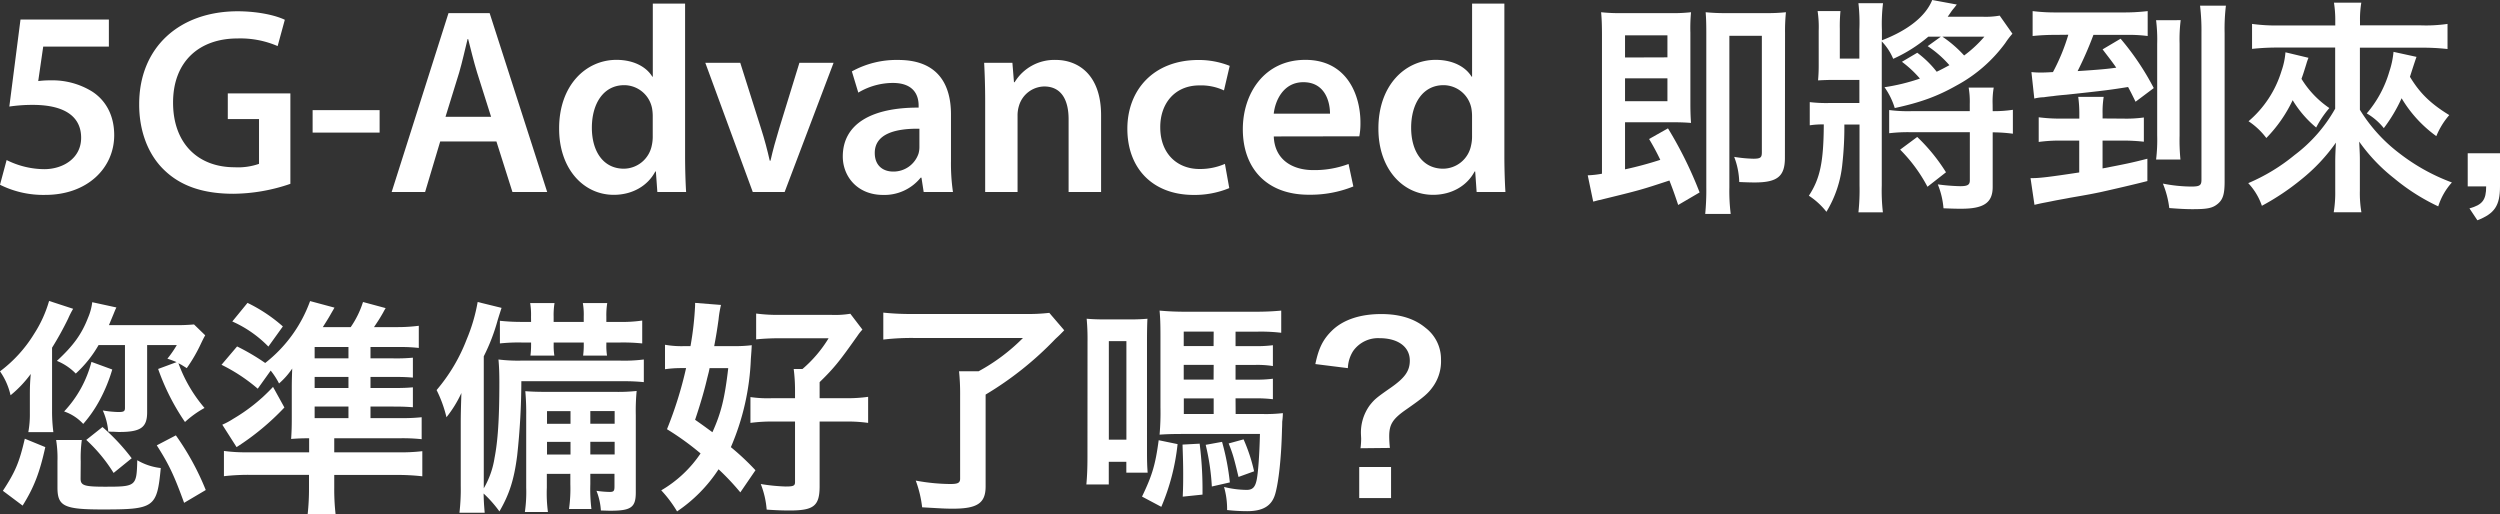
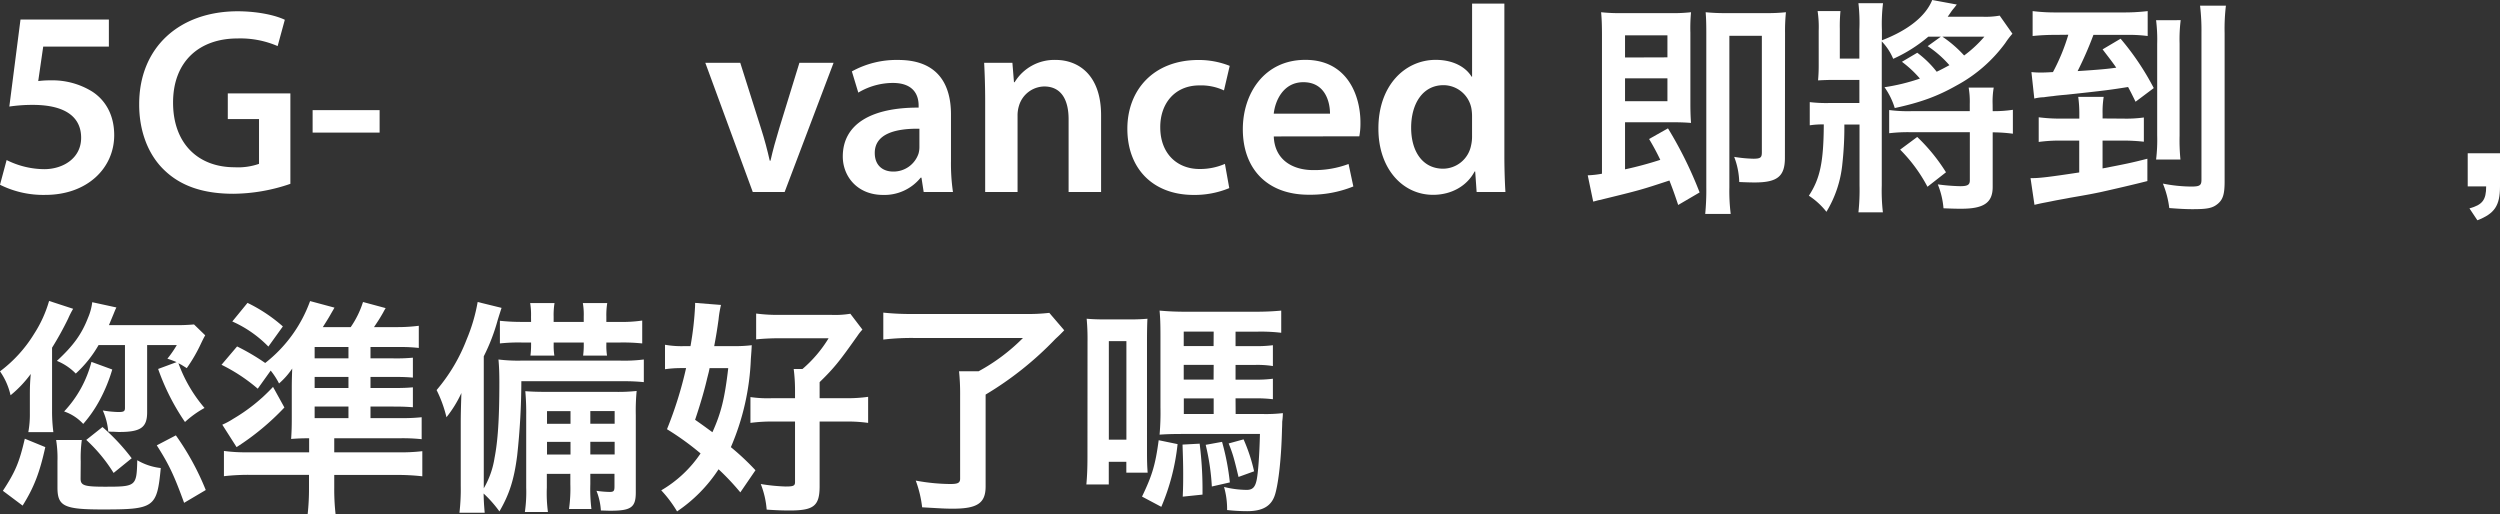
<svg xmlns="http://www.w3.org/2000/svg" id="圖層_1" data-name="圖層 1" viewBox="0 0 731.8 150.49">
  <rect x="0" y="0" width="731.8" height="150.49" fill="#333333" stroke="none" />
  <defs>
    <style>.cls-1{fill:#fff;}</style>
  </defs>
  <path class="cls-1" d="M21.41,90.39a26.29,26.29,0,0,0-1.48,2.91,92.7,92.7,0,0,1-4.69,8.48v18.63a48.57,48.57,0,0,0,.38,6.09H8.29a28.87,28.87,0,0,0,.45-5.5v-5.43c0-2.59.07-3.78.26-6.1a33.47,33.47,0,0,1-5.91,6.23,19.76,19.76,0,0,0-3.09-7,39.38,39.38,0,0,0,10-11,35.94,35.94,0,0,0,4.37-9.61ZM.84,143.67c3.66-5.57,4.82-8.35,6.42-15.25l6,2.46C11.64,138.23,10,142.61,6.62,148Zm22.75-3.58c0,2,1,2.38,7.14,2.38,9.13,0,9.26-.13,9.45-7.75A17.3,17.3,0,0,0,47.06,137c-1.1,11.6-1.87,12.13-17,12.13-11.31,0-13.24-.93-13.24-6.43v-7.62a33.49,33.49,0,0,0-.39-6.29h7.52a38.67,38.67,0,0,0-.32,6.29ZM28.86,101a34.49,34.49,0,0,1-6.68,8.35,16.09,16.09,0,0,0-5.53-3.71c4.82-4.44,7.26-7.82,9.13-12.66A16.22,16.22,0,0,0,27,88.46L34.07,90c-.32.66-.32.66-.83,1.92l-1.35,3.25h18.9a55.9,55.9,0,0,0,6-.2l3.28,3.18c-.45.79-.65,1.19-1.16,2.25a46.15,46.15,0,0,1-4.24,7.36l-1.61-1a8.85,8.85,0,0,1-.84-.46,42.31,42.31,0,0,0,7.65,13.12,28.82,28.82,0,0,0-5.72,4.11A66.07,66.07,0,0,1,46.29,108l5.4-2A27.13,27.13,0,0,0,49,105a31.59,31.59,0,0,0,2.76-4H43.07v19.68c0,4.44-1.86,5.77-8.1,5.77-.45,0-.51,0-1.67-.07a12.39,12.39,0,0,1-1.61-.07,19,19,0,0,0-1.6-6.16,31.05,31.05,0,0,0,4.56.46c1.54,0,1.93-.19,1.93-1.19V101Zm4,7.16A46.51,46.51,0,0,1,29.25,117a36.94,36.94,0,0,1-4.89,7.09,13.51,13.51,0,0,0-5.59-3.65,33.33,33.33,0,0,0,8-14.51Zm.39,30.28a45.76,45.76,0,0,0-8-9.67L30,125a59.52,59.52,0,0,1,8.55,9.14Zm20.64,8.75c-2.9-8-4.44-11.27-8-16.83l5.59-2.92a77.23,77.23,0,0,1,8.75,16Z" />
  <path class="cls-1" d="M117.32,122.39a52.43,52.43,0,0,0,6.11-.26v6.43a52.42,52.42,0,0,0-6.49-.27H97.84v4.11h18.52a53.86,53.86,0,0,0,7.26-.33v7.35a64.48,64.48,0,0,0-7.91-.39H97.84v3.71a65.05,65.05,0,0,0,.39,7.75H90.06a68.73,68.73,0,0,0,.39-7.69V139h-17a63.74,63.74,0,0,0-7.9.39V132a46.68,46.68,0,0,0,6.94.4h18v-4.11c-2.12,0-3.66.07-5.27.2.13-2.05.19-3.25.19-6.29v-8.75c0-2,.07-4.11.13-5.57a22.05,22.05,0,0,1-3.86,4.37,21.79,21.79,0,0,0-2.44-3.77l-3.79,5.3a50.35,50.35,0,0,0-10.61-7l4.56-5.37a64.35,64.35,0,0,1,8.23,4.84A40.32,40.32,0,0,0,90.77,88.13l7.14,1.92c-.26.47-.52.93-.65,1.13-1.09,1.92-1.09,1.92-2.76,4.57h8.16a27.29,27.29,0,0,0,3.6-7.35l6.63,1.79c-.33.53-.58,1-.71,1.26-1.22,2.12-1.42,2.38-2.7,4.3h6.62a48.47,48.47,0,0,0,6.49-.39v6.49a45.51,45.51,0,0,0-5.59-.27h-8.55v3.32h6.69a51.09,51.09,0,0,0,5.72-.2v5.83c-1.61-.13-2.83-.2-5.72-.2h-6.69v3.25h6.69c3.08,0,4.11-.07,5.72-.2v5.83c-1.74-.13-3-.2-5.72-.2h-6.69v3.38Zm-34.07-3.11a74,74,0,0,1-14,11.6l-4.18-6.56a22,22,0,0,0,3.21-1.73,51.27,51.27,0,0,0,11.64-9.34ZM72.45,88.66A45.51,45.51,0,0,1,82.8,95.55l-4.24,5.9A34,34,0,0,0,68,94.1ZM102,104.9v-3.32h-9.9v3.32Zm-9.9,8.68H102v-3.25h-9.9Zm0,8.81H102V119h-9.9Z" />
  <path class="cls-1" d="M152.61,111.59a204.7,204.7,0,0,1-1.22,21.74c-.9,7.09-2.31,11.4-5.2,16.37a35.34,35.34,0,0,0-4.63-5.24c.06,2.45.13,3.45.32,5.63h-7.39a59.41,59.41,0,0,0,.38-7.88V123.72c0-2.52.07-4.77.19-8.68a33.93,33.93,0,0,1-4.37,7.09,36.65,36.65,0,0,0-2.89-7.95,50.93,50.93,0,0,0,8.81-14.85,50.32,50.32,0,0,0,3.21-10.93l7,1.72c-.33,1-.65,2-1.1,3.45a56.49,56.49,0,0,1-4.11,10.73v38.64a25.25,25.25,0,0,0,3.15-8.88c1-5.11,1.41-11.67,1.41-22.14,0-2.51-.06-4.57-.26-6.69a46.62,46.62,0,0,0,6.75.33h28.8a46.21,46.21,0,0,0,7-.33v6.63a57.4,57.4,0,0,0-6.23-.27Zm2.83-18.88a20.8,20.8,0,0,0-.25-4h7.13a22,22,0,0,0-.26,4v1.52h8.81V92.71a19.83,19.83,0,0,0-.26-4h7.14a22.5,22.5,0,0,0-.26,4v1.52h4a39.24,39.24,0,0,0,6.5-.4v6.7a55.28,55.28,0,0,0-6.5-.27h-4v.66a18.76,18.76,0,0,0,.2,3.18h-7a24.06,24.06,0,0,0,.19-3.24v-.6h-8.81v.6a19.58,19.58,0,0,0,.2,3.24h-7a24.49,24.49,0,0,0,.19-3.18v-.66h-2.7a50.7,50.7,0,0,0-6.43.27V93.9a59.15,59.15,0,0,0,6.43.33h2.7Zm4.63,46v4a42,42,0,0,0,.32,7.16h-6.75a40.67,40.67,0,0,0,.39-7.16V121.73a71.85,71.85,0,0,0-.26-7.22c1.93.13,3.22.2,6.82.2h19.54a49.65,49.65,0,0,0,6.23-.27,61.08,61.08,0,0,0-.25,7.09v22.6c0,4.37-1.35,5.37-7.4,5.37-.51,0-.51,0-2.82-.07a18.52,18.52,0,0,0-1.29-5.76,29.83,29.83,0,0,0,3.86.33c1.15,0,1.41-.27,1.41-1.53V138.7H172.8v3a47.38,47.38,0,0,0,.32,7.29h-6.56a42.65,42.65,0,0,0,.39-7.29v-3ZM167,120.34h-6.88v3.71H167Zm0,9h-6.88v3.71H167Zm12.92-5.3v-3.71H172.8v3.71Zm0,9v-3.71H172.8v3.71Z" />
  <path class="cls-1" d="M216.71,144.13a71.22,71.22,0,0,0-6.37-6.76,43.58,43.58,0,0,1-12.15,12.33,35.75,35.75,0,0,0-4.63-6.17,35.29,35.29,0,0,0,11.51-10.8,80.41,80.41,0,0,0-9.83-7.09,114.15,114.15,0,0,0,5.59-17.89h-1.54a32.94,32.94,0,0,0-4.63.33v-7.16a27.68,27.68,0,0,0,5.65.4h1.81a91.11,91.11,0,0,0,1.35-11.93v-.73l7.58.6a30.86,30.86,0,0,0-.71,4.24c-.38,2.72-.7,4.77-1.28,7.82h5.59a41.08,41.08,0,0,0,5.4-.27c-.06,1.33-.06,1.33-.26,4a72,72,0,0,1-5.85,25.84,73.37,73.37,0,0,1,7.2,6.76Zm-9-36.38c-.19,1-.19,1-.71,3-.71,3.11-1.86,7.16-3.53,12.13,2.57,1.79,3.53,2.52,5.07,3.64,2.51-5.56,3.6-9.81,4.63-18.75Zm32.21,34.52c0,5.84-1.68,7.16-8.81,7.16-1.87,0-3.86-.06-6.69-.26a25.86,25.86,0,0,0-1.73-7.49,54,54,0,0,0,7.26.73c2.25,0,2.77-.2,2.77-1.26V123.39h-6.5a47.66,47.66,0,0,0-6.55.4v-7.56a35.2,35.2,0,0,0,6.36.33h6.69v-2.25a48.88,48.88,0,0,0-.39-6.3h2.57a37.26,37.26,0,0,0,7.65-9H228.28c-2.57,0-5,.13-6.94.33V91.78a48.81,48.81,0,0,0,7.13.39h14.85a27.39,27.39,0,0,0,5.59-.33l3.54,4.64a12.68,12.68,0,0,0-1.29,1.59c-5.33,7.56-6.94,9.61-11.24,13.79v4.7h7.84a41.77,41.77,0,0,0,6.36-.4v7.63a43.54,43.54,0,0,0-6.36-.4h-7.84Z" />
  <path class="cls-1" d="M267.37,98.93a70.45,70.45,0,0,0-8.81.47V91.51a76.76,76.76,0,0,0,8.74.4h32.85a54.19,54.19,0,0,0,7-.33l4.37,5.1c-1.22,1.26-1.41,1.46-2.57,2.52a97.22,97.22,0,0,1-20.44,16.3v26.91c0,4.83-2.38,6.49-9.52,6.49-2.44,0-3.28-.07-9.06-.4a33.26,33.26,0,0,0-1.87-7.82,57.34,57.34,0,0,0,10.1,1c2.25,0,2.89-.33,2.89-1.59V115.3a62.76,62.76,0,0,0-.32-6.62h5.72a55.74,55.74,0,0,0,13-9.75Z" />
  <path class="cls-1" d="M318.34,100.06a65.73,65.73,0,0,0-.25-6.76c1.54.13,3.15.2,5.33.2h7.46c2.06,0,3.47-.07,5-.2-.07,1.19-.13,3.58-.13,6.56V132.2c0,3.25.06,4.31.19,6.16h-6.24v-3.18h-5.14v6.63H318c.2-2.19.32-4.57.32-7.95Zm6.24,28.63h5.14V99.86h-5.14ZM344.7,130a63.45,63.45,0,0,1-4.76,18.36l-5.65-3c3-6.23,3.92-9.35,4.88-16.5Zm17-8.81h7.91a43.65,43.65,0,0,0,5.91-.26,20,20,0,0,1-.19,2.51c0,.14,0,.93-.06,2.19-.2,8.48-1,15.57-2,19s-3.53,5-8.22,5a54.86,54.86,0,0,1-5.85-.33,23.53,23.53,0,0,0-.9-6.76,28.5,28.5,0,0,0,6.62.86c1.67,0,2.44-.73,2.89-2.72s.84-7.15,1-13.65H346.18c-3,0-5,.07-6.75.2a73.87,73.87,0,0,0,.26-8V98.54c0-3.85-.07-5.44-.26-7.62,2.19.19,4.37.33,7.84.33h20.06c3.41,0,5.66-.14,7.71-.33v6.49a50.39,50.39,0,0,0-6.94-.33h-6.43v4.24h5.66a36.67,36.67,0,0,0,5.27-.27v6.1a28.72,28.72,0,0,0-5.21-.33h-5.72v4.31h5.72a36.82,36.82,0,0,0,5.21-.27v6a40.85,40.85,0,0,0-5.14-.26h-5.79Zm-10.54,8.68a108.1,108.1,0,0,1,.84,12.79v2.12l-5.79.6c.13-3,.13-4.24.13-6.76,0-3-.07-4.84-.19-8.48Zm4.11-32.8H346.5v4.24h8.74Zm0,9.74H346.5v4.31h8.74Zm-8.74,9.81v4.57h8.74v-4.57Zm11.19,12.72A70.52,70.52,0,0,1,360,141.21l-5.27,1.2a66.76,66.76,0,0,0-1.8-12.2Zm6.3-.73a49.56,49.56,0,0,1,3.08,9.35l-4.56,1.65c-1.35-5.63-1.67-6.76-2.89-9.8Z" />
-   <path class="cls-1" d="M398.25,131.21a23.17,23.17,0,0,0,.19-2.79l-.06-1.25a13.56,13.56,0,0,1,2.64-8.62c1.35-1.66,1.86-2.12,6-5s5.66-4.9,5.66-8c0-4-3.41-6.56-8.87-6.56a8.92,8.92,0,0,0-7.72,3.77,9.88,9.88,0,0,0-1.54,5l-9.52-1.19c1-4.84,2.32-7.36,5.08-10,3.28-3.05,8.17-4.64,14.21-4.64q8.1,0,12.92,4a11.52,11.52,0,0,1,4.57,9.28,12.75,12.75,0,0,1-2.25,7.82c-1.48,2.12-2.7,3.18-7.91,6.82-4,2.78-5,4.38-5,7.89a32.35,32.35,0,0,0,.2,3.38Zm8.94,5.5v9.08h-9.32v-9.08Z" />
  <path class="cls-1" d="M491.24,60c-1.22-3.65-1.67-4.84-2.57-7.16-8.49,2.79-8.49,2.79-20.38,5.7-.77.13-1,.27-1.93.47l-1.6-7.69a28.57,28.57,0,0,0,4.17-.47V10.4c0-2.78-.06-4.77-.25-6.82a49.16,49.16,0,0,0,6,.26H489a47.25,47.25,0,0,0,6-.26,49.27,49.27,0,0,0-.19,6V30.29c0,2.38.07,4.17.19,5.69-1.8-.13-3-.19-5.27-.19H475.68V49.57A105.44,105.44,0,0,0,486,46.79a68.63,68.63,0,0,0-3.28-6.1l5.53-3.12a116.07,116.07,0,0,1,9.26,18.76Zm-3.15-43.21V10.34H475.68v6.49ZM475.68,29.62h12.41V22.93H475.68Zm46.8,16.57c0,5.43-2.18,7.22-8.87,7.22-1.28,0-2.95-.06-4.5-.13a22.12,22.12,0,0,0-1.48-7.36,39.62,39.62,0,0,0,5.6.54c2.12,0,2.5-.34,2.5-1.86V10.47h-9.51V54.8a55,55,0,0,0,.39,7.82h-7.46a72.49,72.49,0,0,0,.32-7.82V9.74c0-2.91-.06-4.5-.19-6.16a55.14,55.14,0,0,0,5.78.26H517a52.17,52.17,0,0,0,5.78-.26,53.4,53.4,0,0,0-.26,6.1Z" />
  <path class="cls-1" d="M589.08,9.87A22.89,22.89,0,0,0,587,12.59,42.88,42.88,0,0,1,572.76,25c-5.6,3.18-10.61,5-18.13,6.63a20.83,20.83,0,0,0-3-6.1A58,58,0,0,0,562,23a32.21,32.21,0,0,0-5.27-4.91l4.49-2.65A29.54,29.54,0,0,1,566.91,21c1.41-.67,2.25-1.13,3.72-1.92a31.54,31.54,0,0,0-6.36-5.57l3.86-2.78h-3.67a43.09,43.09,0,0,1-10.28,6.49,16.55,16.55,0,0,0-3.35-5.1V54.27a55.55,55.55,0,0,0,.33,7.89H544a61.33,61.33,0,0,0,.32-7.89V36.45h-4.44a97.77,97.77,0,0,1-.58,11.46A33.08,33.08,0,0,1,534.63,62a21.28,21.28,0,0,0-5.14-4.71c3.28-5,4.31-9.81,4.37-20.87a24.68,24.68,0,0,0-4.11.26V29.89a40.42,40.42,0,0,0,5.85.26h8.68V23.39H537c-2,0-3.4.07-4.82.14.13-1.46.19-2.79.19-4.31V9a31.49,31.49,0,0,0-.32-5.76h6.69a46.49,46.49,0,0,0-.19,5.17v8.74h5.72V8.75A51.1,51.1,0,0,0,544,.93h7.2a49.86,49.86,0,0,0-.33,7.82V11.8c7.59-2.92,12.8-7,14.73-11.8l7.2,1.33c-.39.46-.39.53-1,1.25s-1,1.4-1.67,2.32h10.22a23.5,23.5,0,0,0,5-.33ZM583.3,32.54a37.24,37.24,0,0,0,5.91-.4v7a46.12,46.12,0,0,0-5.91-.4v16c0,4.57-2.57,6.36-9.13,6.36-1.29,0-2.12,0-5.27-.13a23.54,23.54,0,0,0-1.67-7,56.56,56.56,0,0,0,6.55.53c2.19,0,2.83-.4,2.83-1.72V38.7H559.38A46,46,0,0,0,553,39V32.21a41.65,41.65,0,0,0,6.36.33h17.23V30.48a24.76,24.76,0,0,0-.32-4.83h7.33a23.92,23.92,0,0,0-.32,4.83ZM564.21,54.67a45.19,45.19,0,0,0-8-10.87l5-3.71a53,53,0,0,1,8.42,10.34Zm4.37-43.93a35.15,35.15,0,0,1,6.36,5.5,35.17,35.17,0,0,0,5.92-5.5Z" />
  <path class="cls-1" d="M621.55,34.72a38,38,0,0,0,6-.33v7.09a56.42,56.42,0,0,0-5.92-.33h-6.17V49.3c6.88-1.32,8.49-1.65,13.12-2.84V53c-3.6.93-9.84,2.38-13.76,3.25-2.25.46-3.15.66-8.94,1.65-1.28.27-3,.53-5.27,1s-2.57.46-5.08,1.06l-1.15-7.82H595c2.12,0,5.34-.4,13.63-1.66V41.15H603a45.74,45.74,0,0,0-6.23.4V34.33a48.21,48.21,0,0,0,6.3.39h5.59V33.47a36,36,0,0,0-.32-5.11h7.45a28,28,0,0,0-.32,5v1.32Zm-20-24.51a62.61,62.61,0,0,0-6.56.33V3.25a53.29,53.29,0,0,0,7,.39h19.15a59.34,59.34,0,0,0,7.53-.39v7.29a43.09,43.09,0,0,0-6.3-.33h-9.58a103.88,103.88,0,0,1-4.63,10.6c6.36-.4,8.93-.66,11.31-1-1.09-1.59-1.93-2.65-4-5.36l5.27-3.12a77.48,77.48,0,0,1,9.71,14.45l-5.33,4c-1.16-2.38-1.61-3.25-2.19-4.31-5.08.8-6.3,1-18.13,2.26-1.61.13-2.89.26-3.73.39-1.41.14-2.31.27-2.76.34a12.84,12.84,0,0,0-2.83.39l-.84-7.75a22.73,22.73,0,0,0,2.77.13c.83,0,1.28,0,3.53-.13a57.69,57.69,0,0,0,4.5-10.93ZM638.33,5.9a45.65,45.65,0,0,0-.32,6.89V39.7a58.14,58.14,0,0,0,.25,7h-7.13a47.65,47.65,0,0,0,.32-7.09V12.92a46.57,46.57,0,0,0-.32-7Zm13.24-4.24a56.77,56.77,0,0,0-.38,8V53.15c0,3.77-.52,5.3-2.06,6.56s-3.15,1.52-7.33,1.52c-2.19,0-4.24-.13-6.81-.33a27.38,27.38,0,0,0-1.87-7.16,44,44,0,0,0,8.29.87c2.51,0,3-.34,3-2V9.74A62,62,0,0,0,644,1.66Z" />
-   <path class="cls-1" d="M667,13.92a68.26,68.26,0,0,0-7.78.39V7a52.92,52.92,0,0,0,7.72.46h16.64V6.16A33,33,0,0,0,683.2.79h8a29.91,29.91,0,0,0-.38,5.37V7.42h17.74A44.14,44.14,0,0,0,716.44,7v7.35a65,65,0,0,0-7.85-.39h-17.8V32.14a46.6,46.6,0,0,0,11.63,12.79,57.75,57.75,0,0,0,15.3,8.48,18.93,18.93,0,0,0-4,7,60.26,60.26,0,0,1-12.92-8.22,51.13,51.13,0,0,1-10.22-10.74c.2,3.72.2,4.44.2,5.77v8.62a33.27,33.27,0,0,0,.45,6.29h-8.1a35.69,35.69,0,0,0,.44-6.29V47.45c0-1.53.07-3.32.2-5.7a52.14,52.14,0,0,1-10.09,10.74,71.72,71.72,0,0,1-11.58,7.75,18.25,18.25,0,0,0-4-6.63,55.18,55.18,0,0,0,13.56-8.22,43.69,43.69,0,0,0,11.89-13.58V13.92Zm8.74,3a16.77,16.77,0,0,0-.64,1.85c-.77,2.46-.84,2.72-1.41,4.31a28,28,0,0,0,8.16,8.55,29.33,29.33,0,0,0-3.86,5.7,31.76,31.76,0,0,1-6.88-8,40.64,40.64,0,0,1-7.71,11.07,20.94,20.94,0,0,0-5.21-4.91,31.22,31.22,0,0,0,9.65-14.71A21.53,21.53,0,0,0,669,15.31Zm31.63-.27c-.13.27-.77,2.19-1.93,5.83,2.89,4.78,6,7.83,11.51,11.21a22.18,22.18,0,0,0-3.79,6.16A37,37,0,0,1,703,28.76a45.58,45.58,0,0,1-5.21,8.75,17.78,17.78,0,0,0-5-4.31,32.92,32.92,0,0,0,6.62-12.26,25.28,25.28,0,0,0,1.22-5.76Z" />
  <path class="cls-1" d="M731.8,54.54c0,5.7-1.61,8-6.62,9.94L722.86,61c3.8-1.06,4.89-2.45,4.89-6.43h-5.4V44.86h9.45Z" />
  <path class="cls-1" d="M31.87,13.64H12.65L11.19,23.73a26.86,26.86,0,0,1,3.6-.21A22.14,22.14,0,0,1,26.9,26.75c3.81,2.42,6.53,6.71,6.53,12.82,0,9.62-7.87,17.48-20.16,17.48A28.35,28.35,0,0,1,0,54.08l1.94-7.23a25,25,0,0,0,11,2.67c5.52,0,10.83-3.2,10.81-9.21,0-5.76-4.22-9.61-14.19-9.61a46.91,46.91,0,0,0-6.83.49L6,5.72H31.87Z" />
  <path class="cls-1" d="M85,53.81a52.2,52.2,0,0,1-16.68,2.91c-8.75,0-15.42-2.22-20.31-7-4.63-4.46-7.3-11.33-7.27-19.23,0-16.6,11.73-27.19,28.88-27.19C76,3.33,81,4.63,83.37,5.79l-2.1,7.7a27.43,27.43,0,0,0-11.79-2.23c-11,0-18.82,6.61-18.82,18.77,0,11.91,7.26,18.93,18,18.93a18.62,18.62,0,0,0,7.16-1V34.85H66.68V27.34H85Z" />
  <path class="cls-1" d="M111.12,32.24v6.58H91.51V32.24Z" />
-   <path class="cls-1" d="M128.86,41.4l-4.42,14.8h-9.79L131.28,3.85h12.05L160.17,56.2H150l-4.69-14.8Zm14.89-7.22-4.08-12.9c-1-3.25-1.85-6.81-2.63-9.84h-.17c-.76,3.07-1.55,6.69-2.46,9.8l-4,12.94Z" />
-   <path class="cls-1" d="M200.54,1.06V45.6c0,3.87.13,8,.3,10.6h-8.42l-.43-6h-.17c-2.23,4.23-6.75,6.83-12.15,6.83-8.94,0-16-7.7-16-19.32-.06-12.67,7.78-20.19,16.78-20.19,5.13,0,8.82,2.13,10.49,4.92h.15V1.06Zm-9.47,33.08a13.15,13.15,0,0,0-.21-2.49,8.34,8.34,0,0,0-8.13-6.72c-6.11,0-9.48,5.44-9.48,12.45s3.41,12,9.37,12a8.42,8.42,0,0,0,8.17-6.8,11.79,11.79,0,0,0,.28-2.79Z" />
  <path class="cls-1" d="M216.69,18.39l6.07,19.2c1.07,3.33,1.86,6.37,2.56,9.45h.22c.7-3.13,1.54-6.1,2.55-9.45L234,18.39H244L229.68,56.2h-9.33L206.46,18.39Z" />
  <path class="cls-1" d="M270.38,56.2,269.73,52h-.23a13.63,13.63,0,0,1-11,5.06c-7.59,0-11.8-5.48-11.8-11.24,0-9.54,8.42-14.37,22.2-14.32v-.62c0-2.49-1-6.62-7.6-6.6a19.78,19.78,0,0,0-10.06,2.83l-1.88-6.21a27,27,0,0,1,13.57-3.35c12,0,15.44,7.64,15.44,15.94V47.09a57.54,57.54,0,0,0,.58,9.11Zm-1.25-18.52c-6.68-.09-13.07,1.33-13.07,7.09,0,3.7,2.4,5.45,5.4,5.45a7.72,7.72,0,0,0,7.4-5.23,7.12,7.12,0,0,0,.27-2.08Z" />
  <path class="cls-1" d="M288.38,29.63c0-4.36-.13-8-.3-11.24h8.27l.46,5.68H297A13.6,13.6,0,0,1,309,17.54c6.53,0,13.31,4.24,13.31,16.2V56.2H312.8V34.87c0-5.43-2-9.56-7.15-9.56a7.86,7.86,0,0,0-7.36,5.61,9.46,9.46,0,0,0-.43,3V56.2h-9.48Z" />
  <path class="cls-1" d="M359.83,55.06a26.5,26.5,0,0,1-10.57,2C337.53,57,330,49.41,330,37.68c0-11.32,7.65-20.12,20.82-20.12a24.42,24.42,0,0,1,9.14,1.72l-1.68,7.19A15.82,15.82,0,0,0,351.09,25c-7.22,0-11.49,5.33-11.46,12.26,0,7.76,5,12.21,11.49,12.21a18.21,18.21,0,0,0,7.44-1.5Z" />
  <path class="cls-1" d="M372.86,39.94c.25,6.85,5.5,9.85,11.56,9.85A28.28,28.28,0,0,0,394.75,48l1.4,6.58A33.62,33.62,0,0,1,383.07,57c-12.15,0-19.27-7.59-19.27-19.18,0-10.43,6.27-20.3,18.31-20.3s16.12,10.1,16.12,18.38a20.43,20.43,0,0,1-.33,4Zm16.46-6.66c0-3.51-1.46-9.22-7.8-9.22-5.83,0-8.25,5.35-8.67,9.22Z" />
  <path class="cls-1" d="M440.36,1.06V45.6c0,3.87.14,8,.31,10.6h-8.43l-.42-6h-.17c-2.24,4.23-6.76,6.83-12.16,6.83-8.94,0-16-7.7-16-19.32-.06-12.67,7.77-20.19,16.78-20.19,5.12,0,8.81,2.13,10.49,4.92h.15V1.06ZM430.9,34.14a13.15,13.15,0,0,0-.21-2.49,8.35,8.35,0,0,0-8.14-6.72c-6.1,0-9.48,5.44-9.48,12.45s3.41,12,9.37,12a8.41,8.41,0,0,0,8.17-6.8,11.28,11.28,0,0,0,.29-2.79Z" />
</svg>